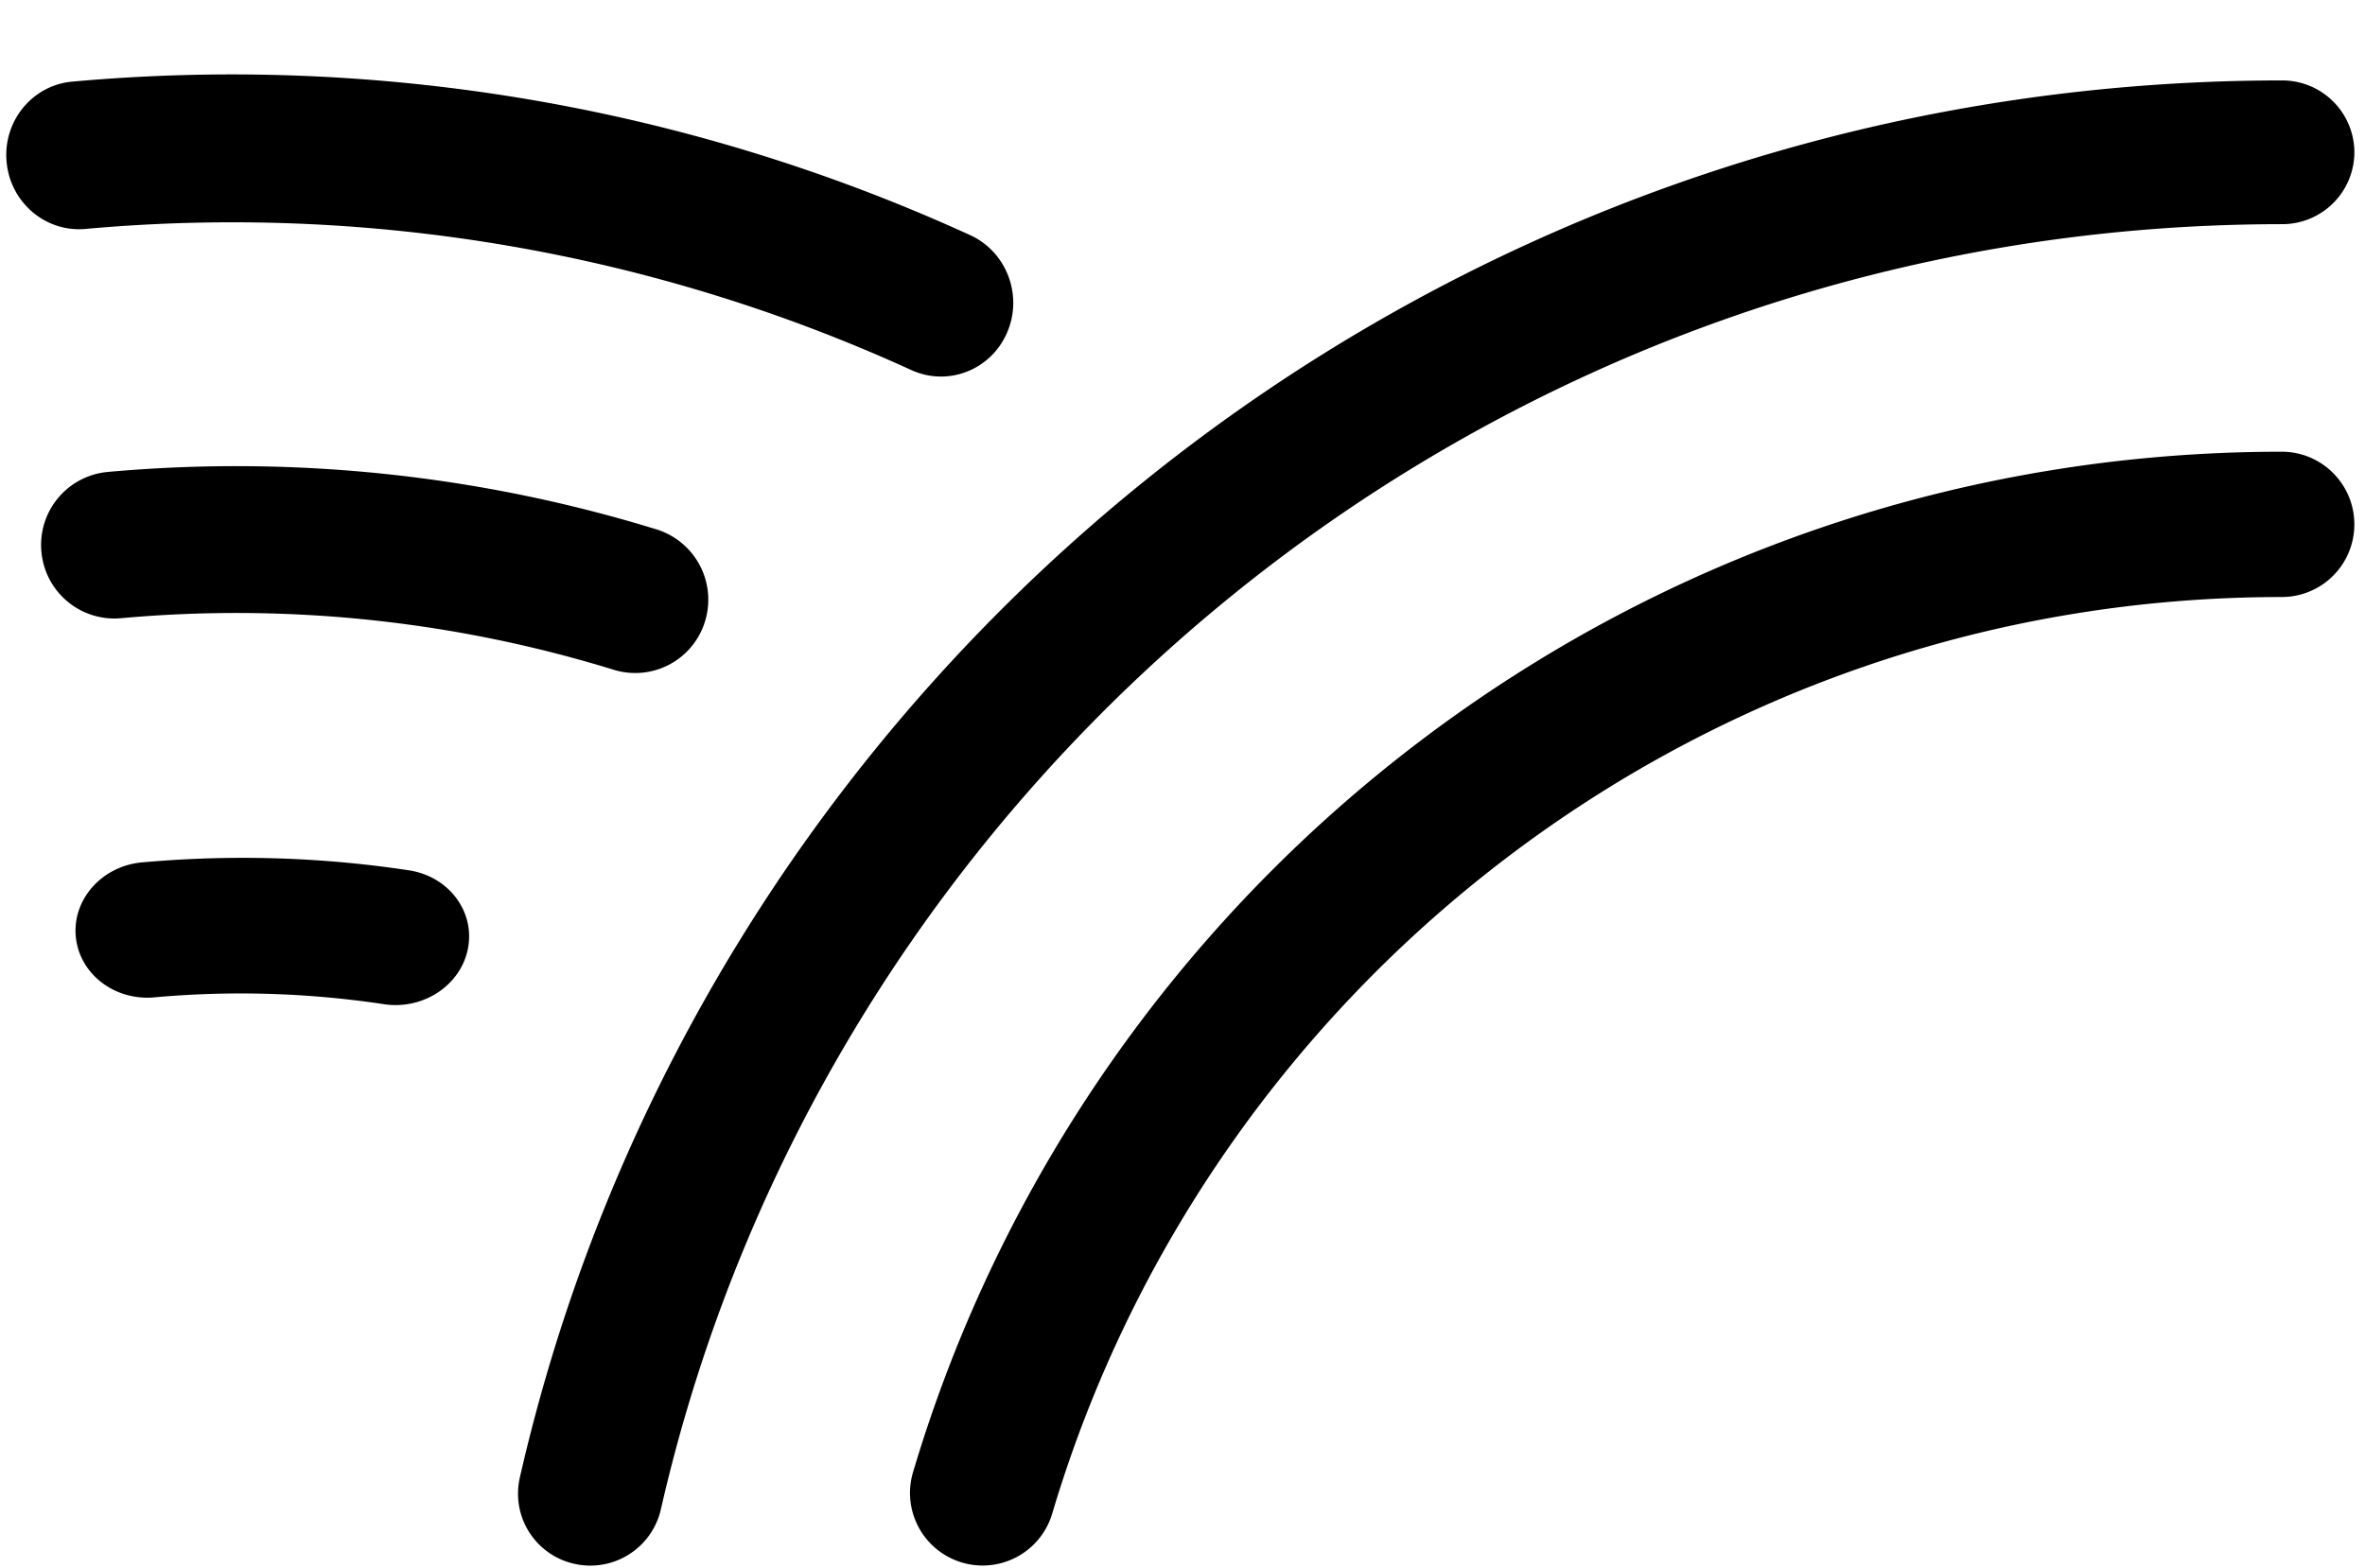
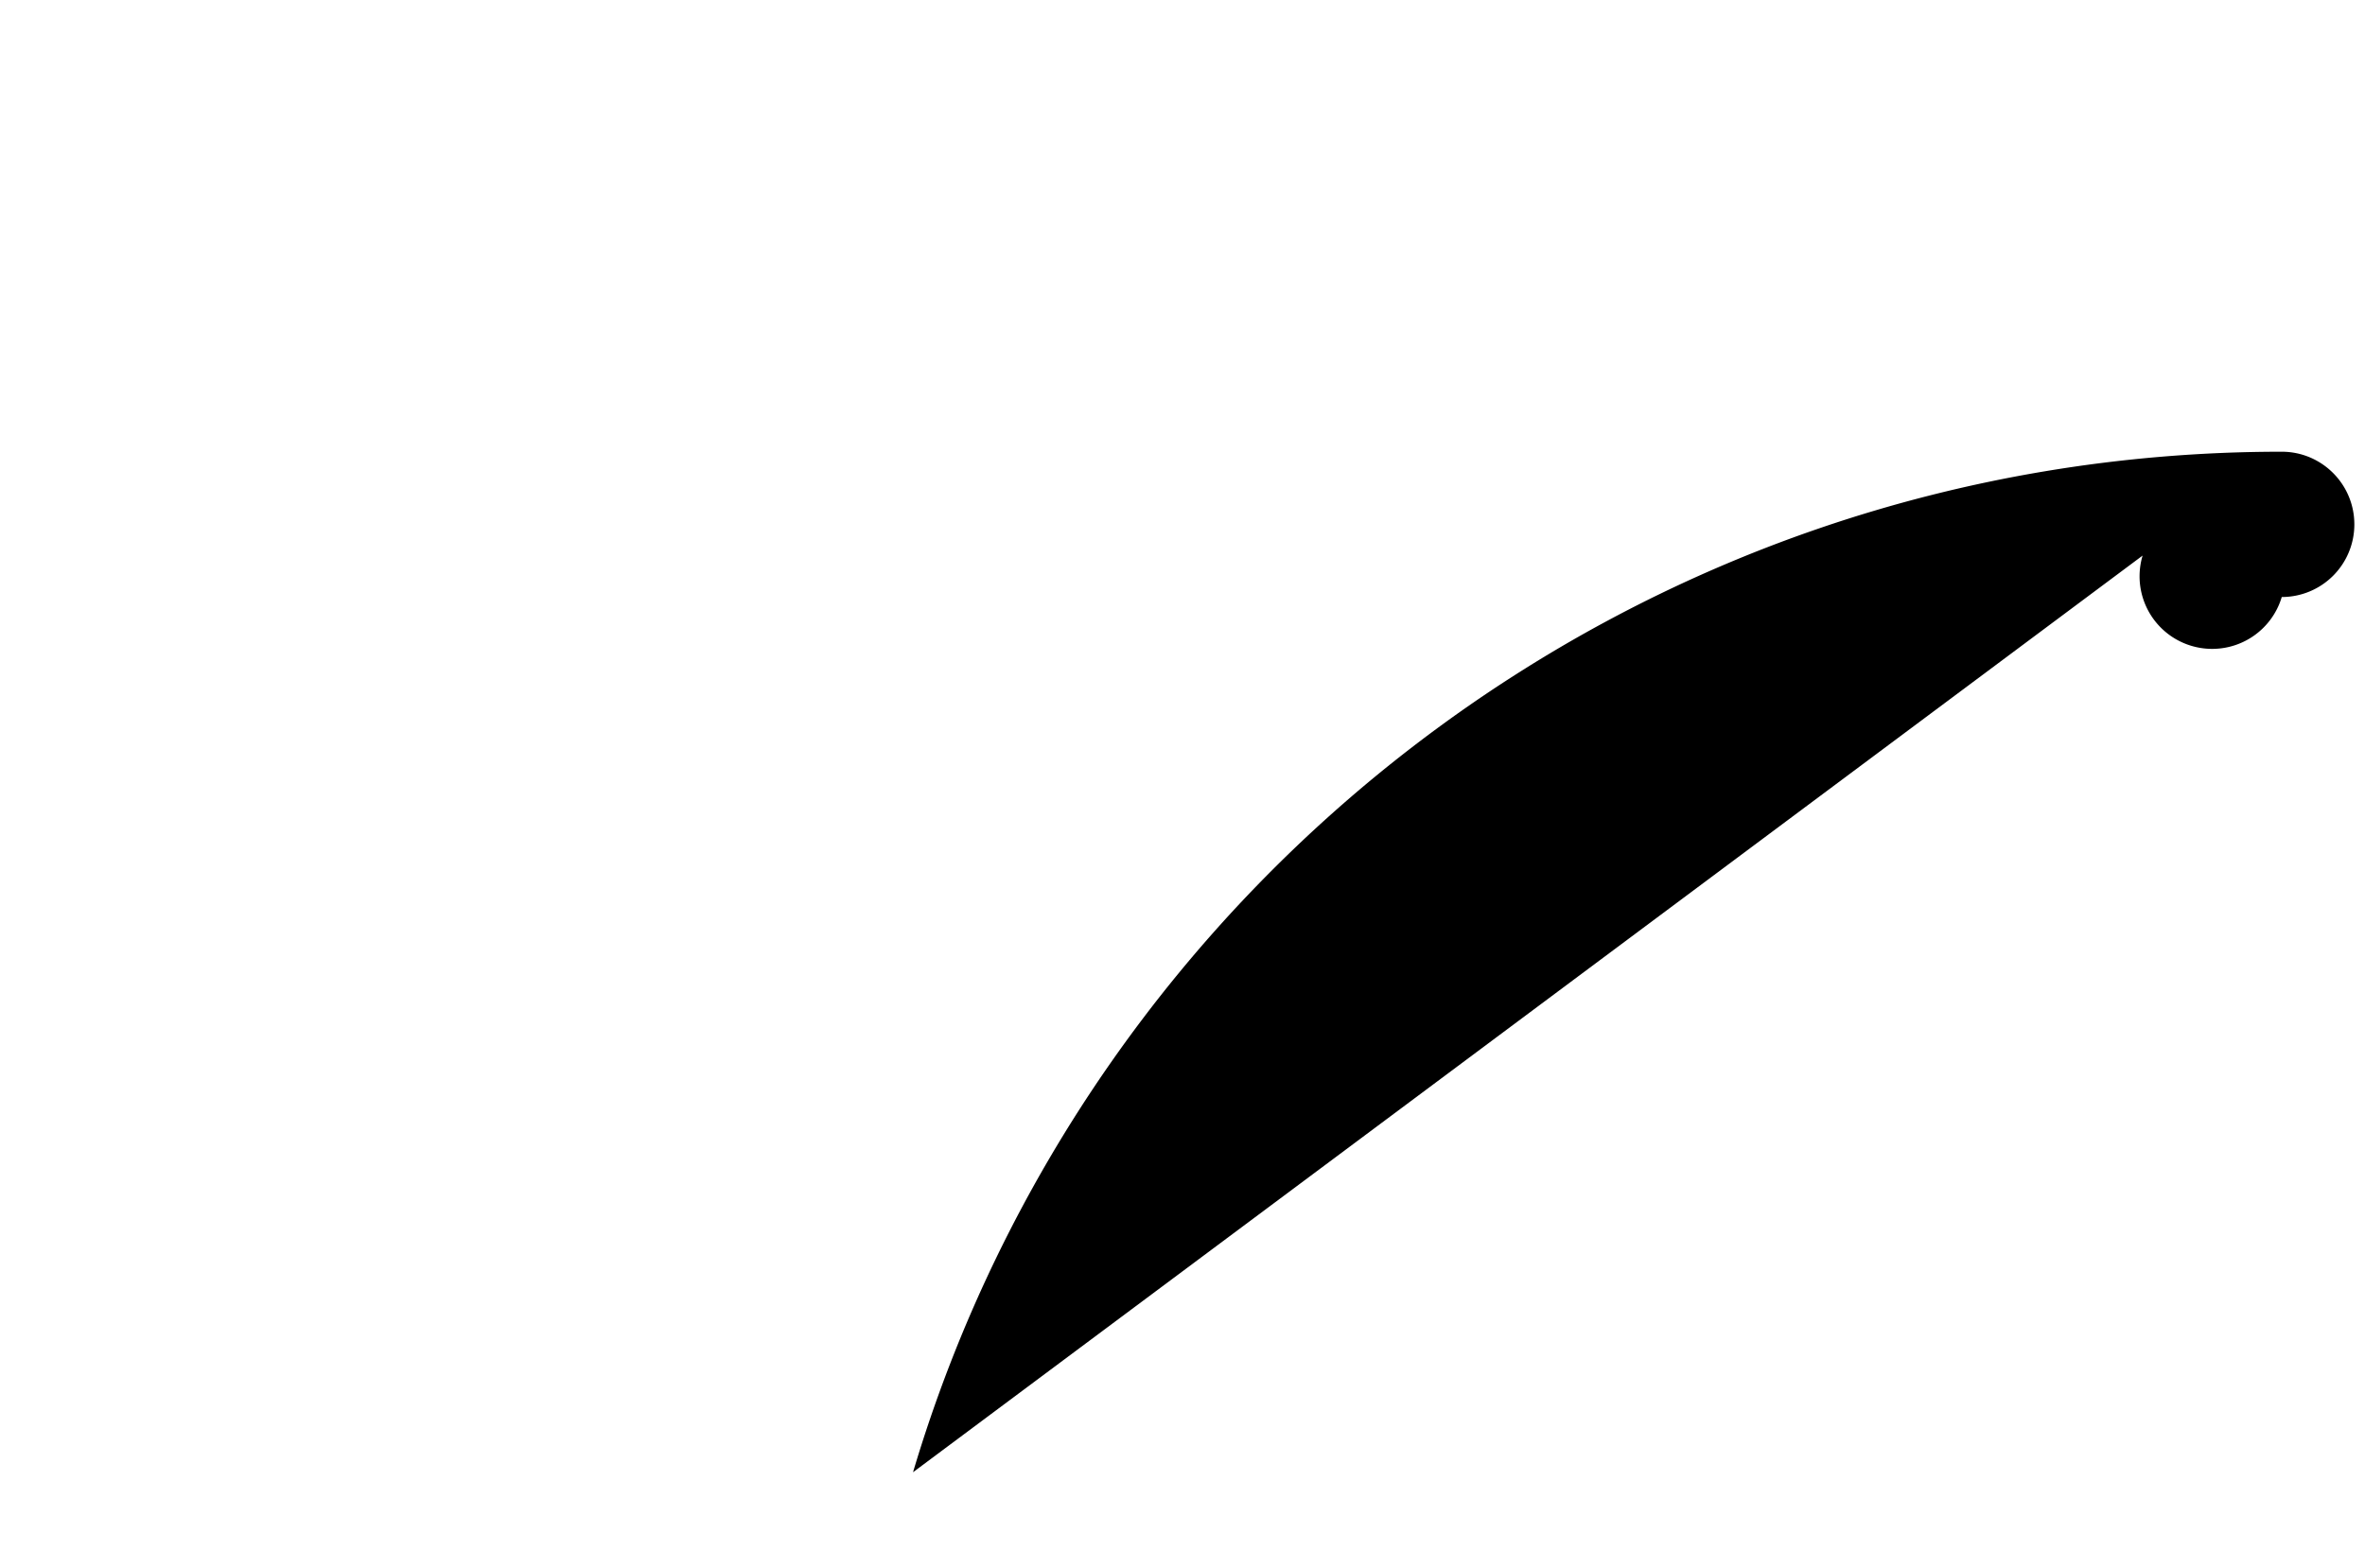
<svg xmlns="http://www.w3.org/2000/svg" width="101" height="67" fill="none">
-   <path fill="#000" fill-rule="evenodd" d="M38.992 62.892c7.496-25.208 30.825-43.595 58.453-43.595 1.712 0 3.1 1.39 3.1 3.103a3.1 3.1 0 0 1-3.1 3.104c-24.81 0-45.775 16.51-52.51 39.158a3.1 3.1 0 1 1-5.943-1.77" clip-rule="evenodd" />
-   <path fill="#000" fill-rule="evenodd" d="M22.197 63.131C29.996 28.953 60.727 3.436 97.46 3.436a3.08 3.08 0 0 1 3.087 3.07 3.08 3.08 0 0 1-3.087 3.07c-33.786 0-62.066 23.47-69.24 54.914a3.09 3.09 0 0 1-3.694 2.314 3.07 3.07 0 0 1-2.328-3.673M3.236 39.999c-.142-1.593 1.128-3.008 2.837-3.16 3.89-.348 7.71-.218 11.39.34 1.69.256 2.82 1.744 2.525 3.323-.296 1.58-1.905 2.652-3.594 2.396a41 41 0 0 0-9.806-.292c-1.709.153-3.21-1.015-3.352-2.608M1.768 23.563a3.13 3.13 0 0 1 2.83-3.402 61 61 0 0 1 23.443 2.455 3.143 3.143 0 0 1 2.07 3.92 3.116 3.116 0 0 1-3.898 2.077A54.7 54.7 0 0 0 5.157 26.41a3.13 3.13 0 0 1-3.389-2.847M.281 6.909c-.155-1.738 1.1-3.27 2.802-3.422a75.83 75.83 0 0 1 38.348 6.557c1.563.713 2.268 2.582 1.574 4.174s-2.522 2.304-4.085 1.591A69.74 69.74 0 0 0 3.645 9.78C1.942 9.932.436 8.647.281 6.91" clip-rule="evenodd" />
+   <path fill="#000" fill-rule="evenodd" d="M38.992 62.892c7.496-25.208 30.825-43.595 58.453-43.595 1.712 0 3.1 1.39 3.1 3.103a3.1 3.1 0 0 1-3.1 3.104a3.1 3.1 0 1 1-5.943-1.77" clip-rule="evenodd" />
</svg>